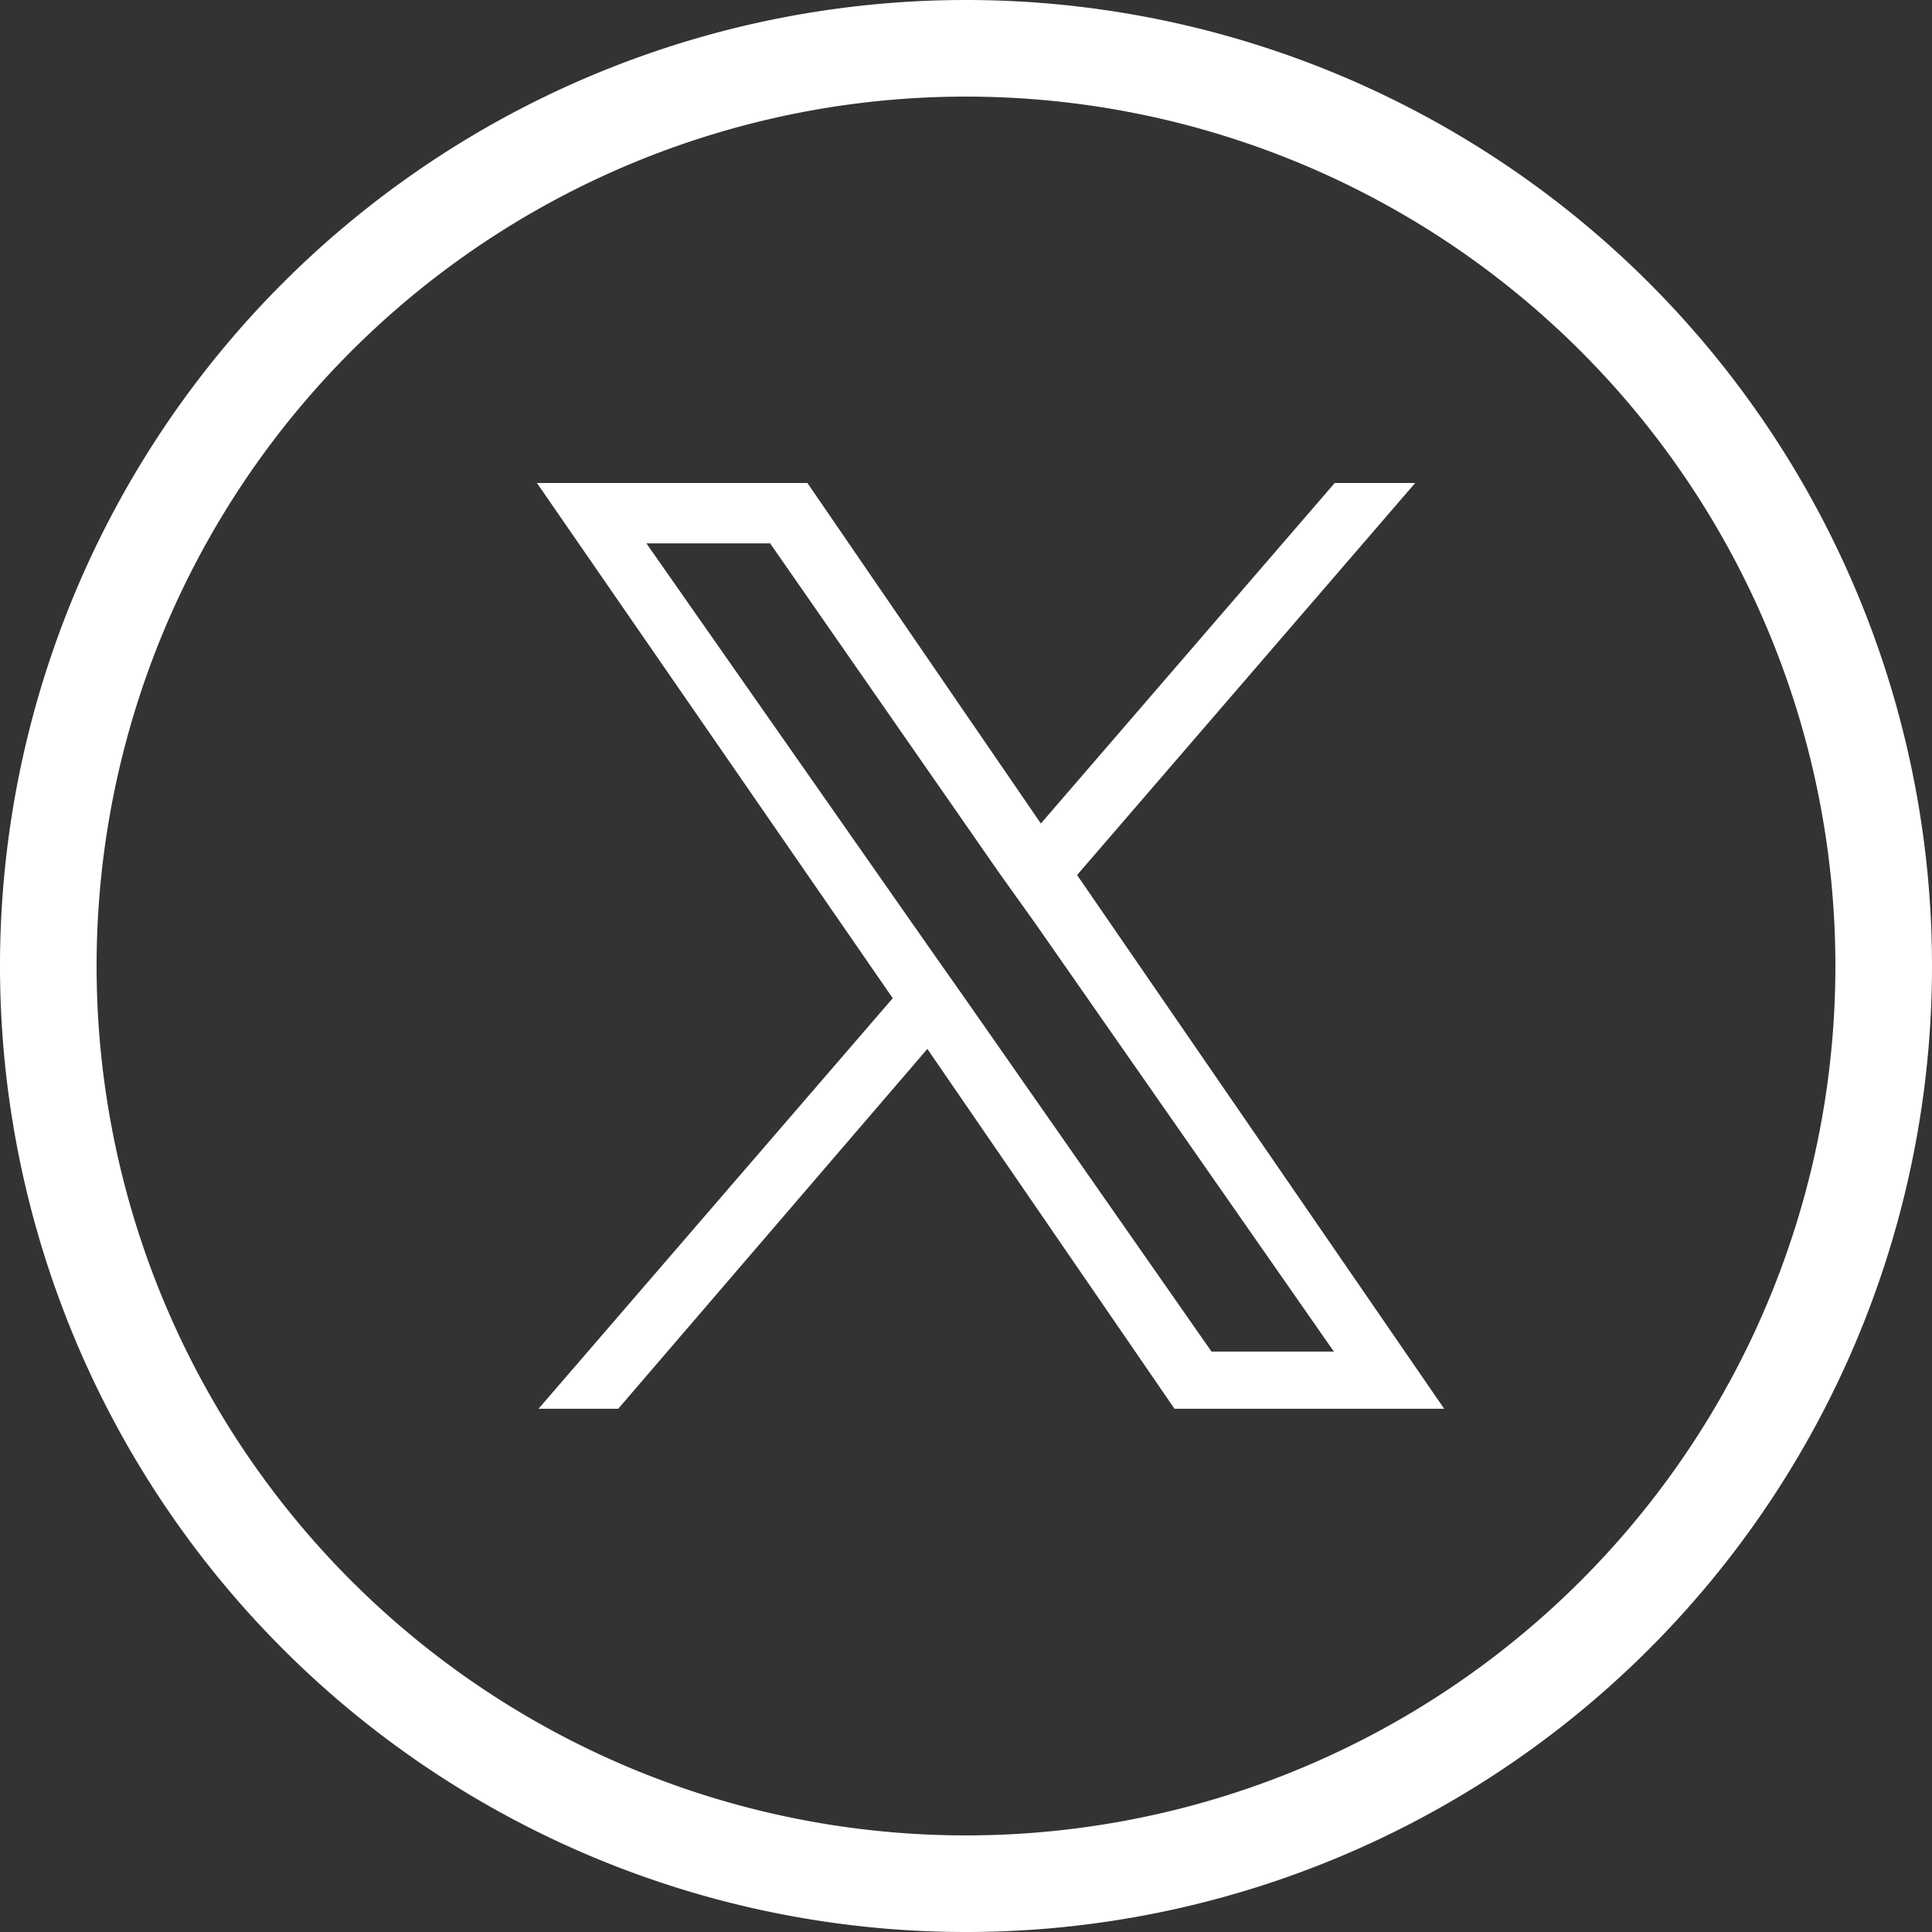
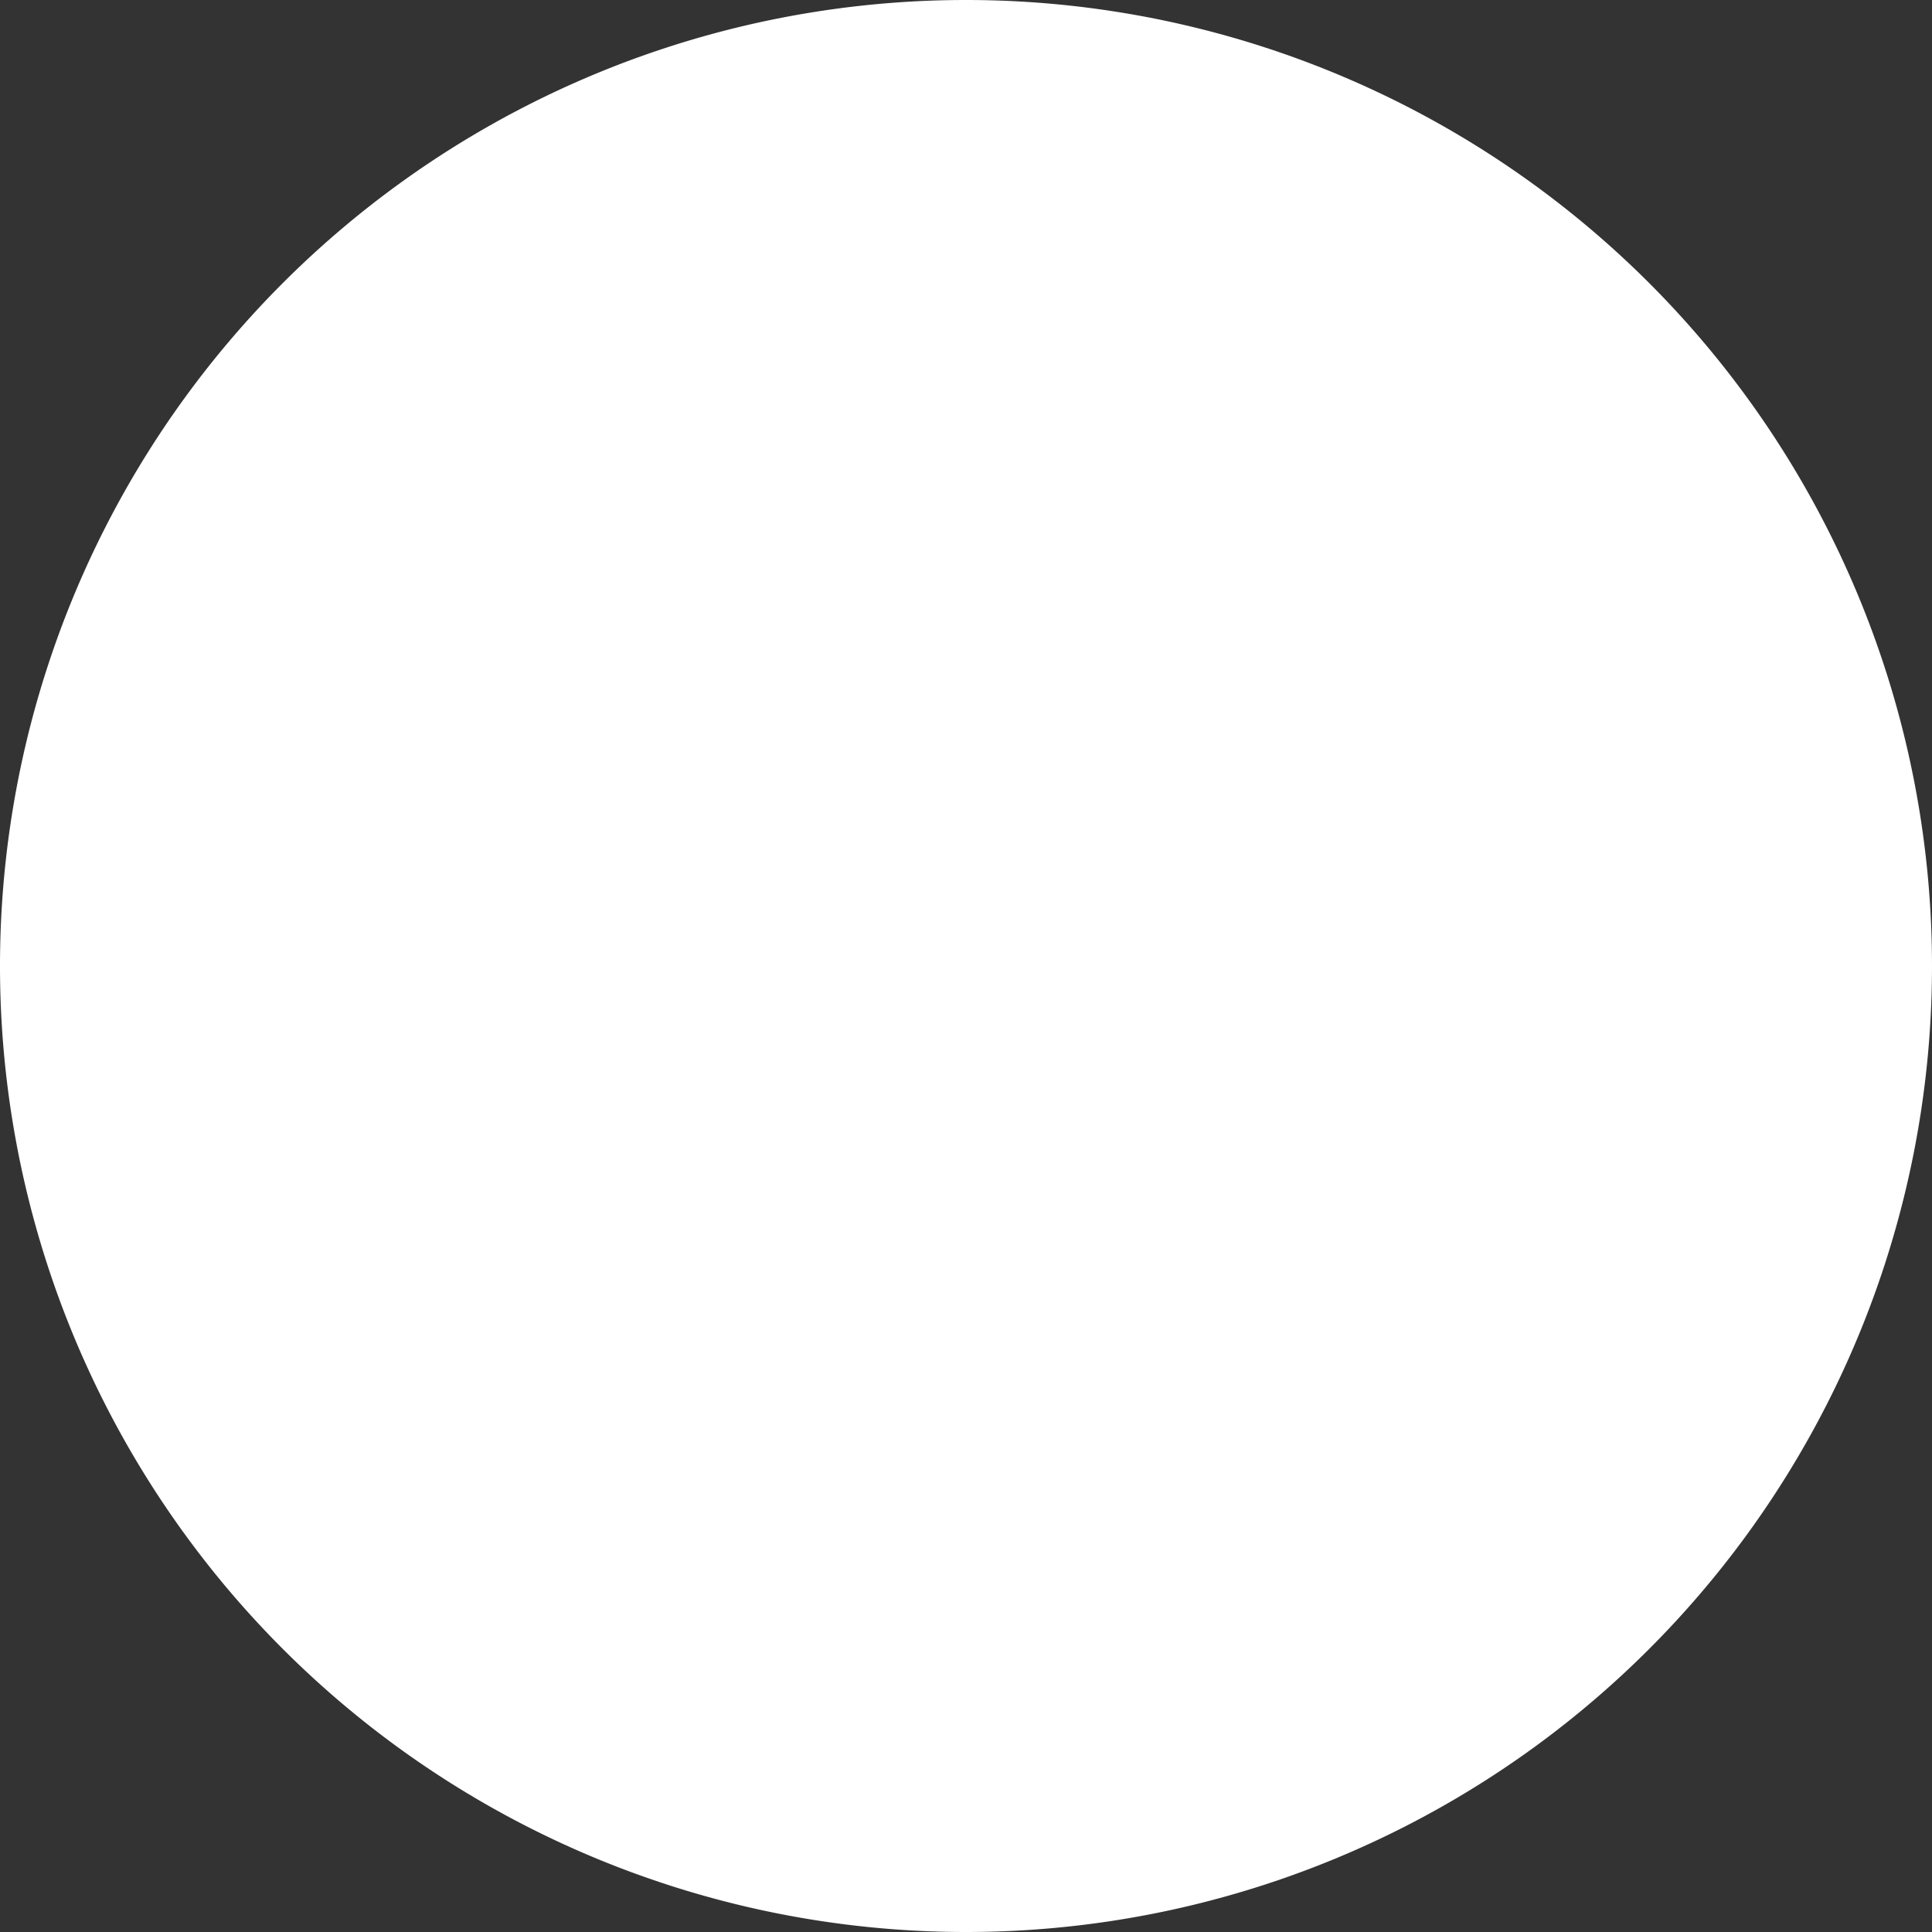
<svg xmlns="http://www.w3.org/2000/svg" class="lp-icon" fill="#FFF" viewBox="0 0 24 24" aria-hidden="true">
  <rect x="0" y="0" width="24" height="24" fill="#333333" stroke="none" />
-   <path d="M12 0a12 12 0 1 1 0 24 12 12 0 0 1 0-24Zm0 1.2a10.8 10.8 0 1 0 0 21.6 10.8 10.8 0 0 0 0-21.6ZM10.03 6l2.9 4.23L16.58 6h1l-4.2 4.87 4.56 6.63h-3.35l-3.07-4.47-3.84 4.47h-.99l4.4-5.1L6.67 6h3.35Zm-.47.75H8.03l3.54 5.06.45.64 3.03 4.34h1.52l-3.71-5.32-.45-.63-2.85-4.1Z" />
+   <path d="M12 0a12 12 0 1 1 0 24 12 12 0 0 1 0-24Zm0 1.2ZM10.03 6l2.9 4.23L16.58 6h1l-4.2 4.87 4.56 6.63h-3.35l-3.07-4.47-3.84 4.47h-.99l4.4-5.1L6.67 6h3.35Zm-.47.75H8.03l3.54 5.06.45.64 3.03 4.34h1.52l-3.71-5.32-.45-.63-2.85-4.1Z" />
</svg>